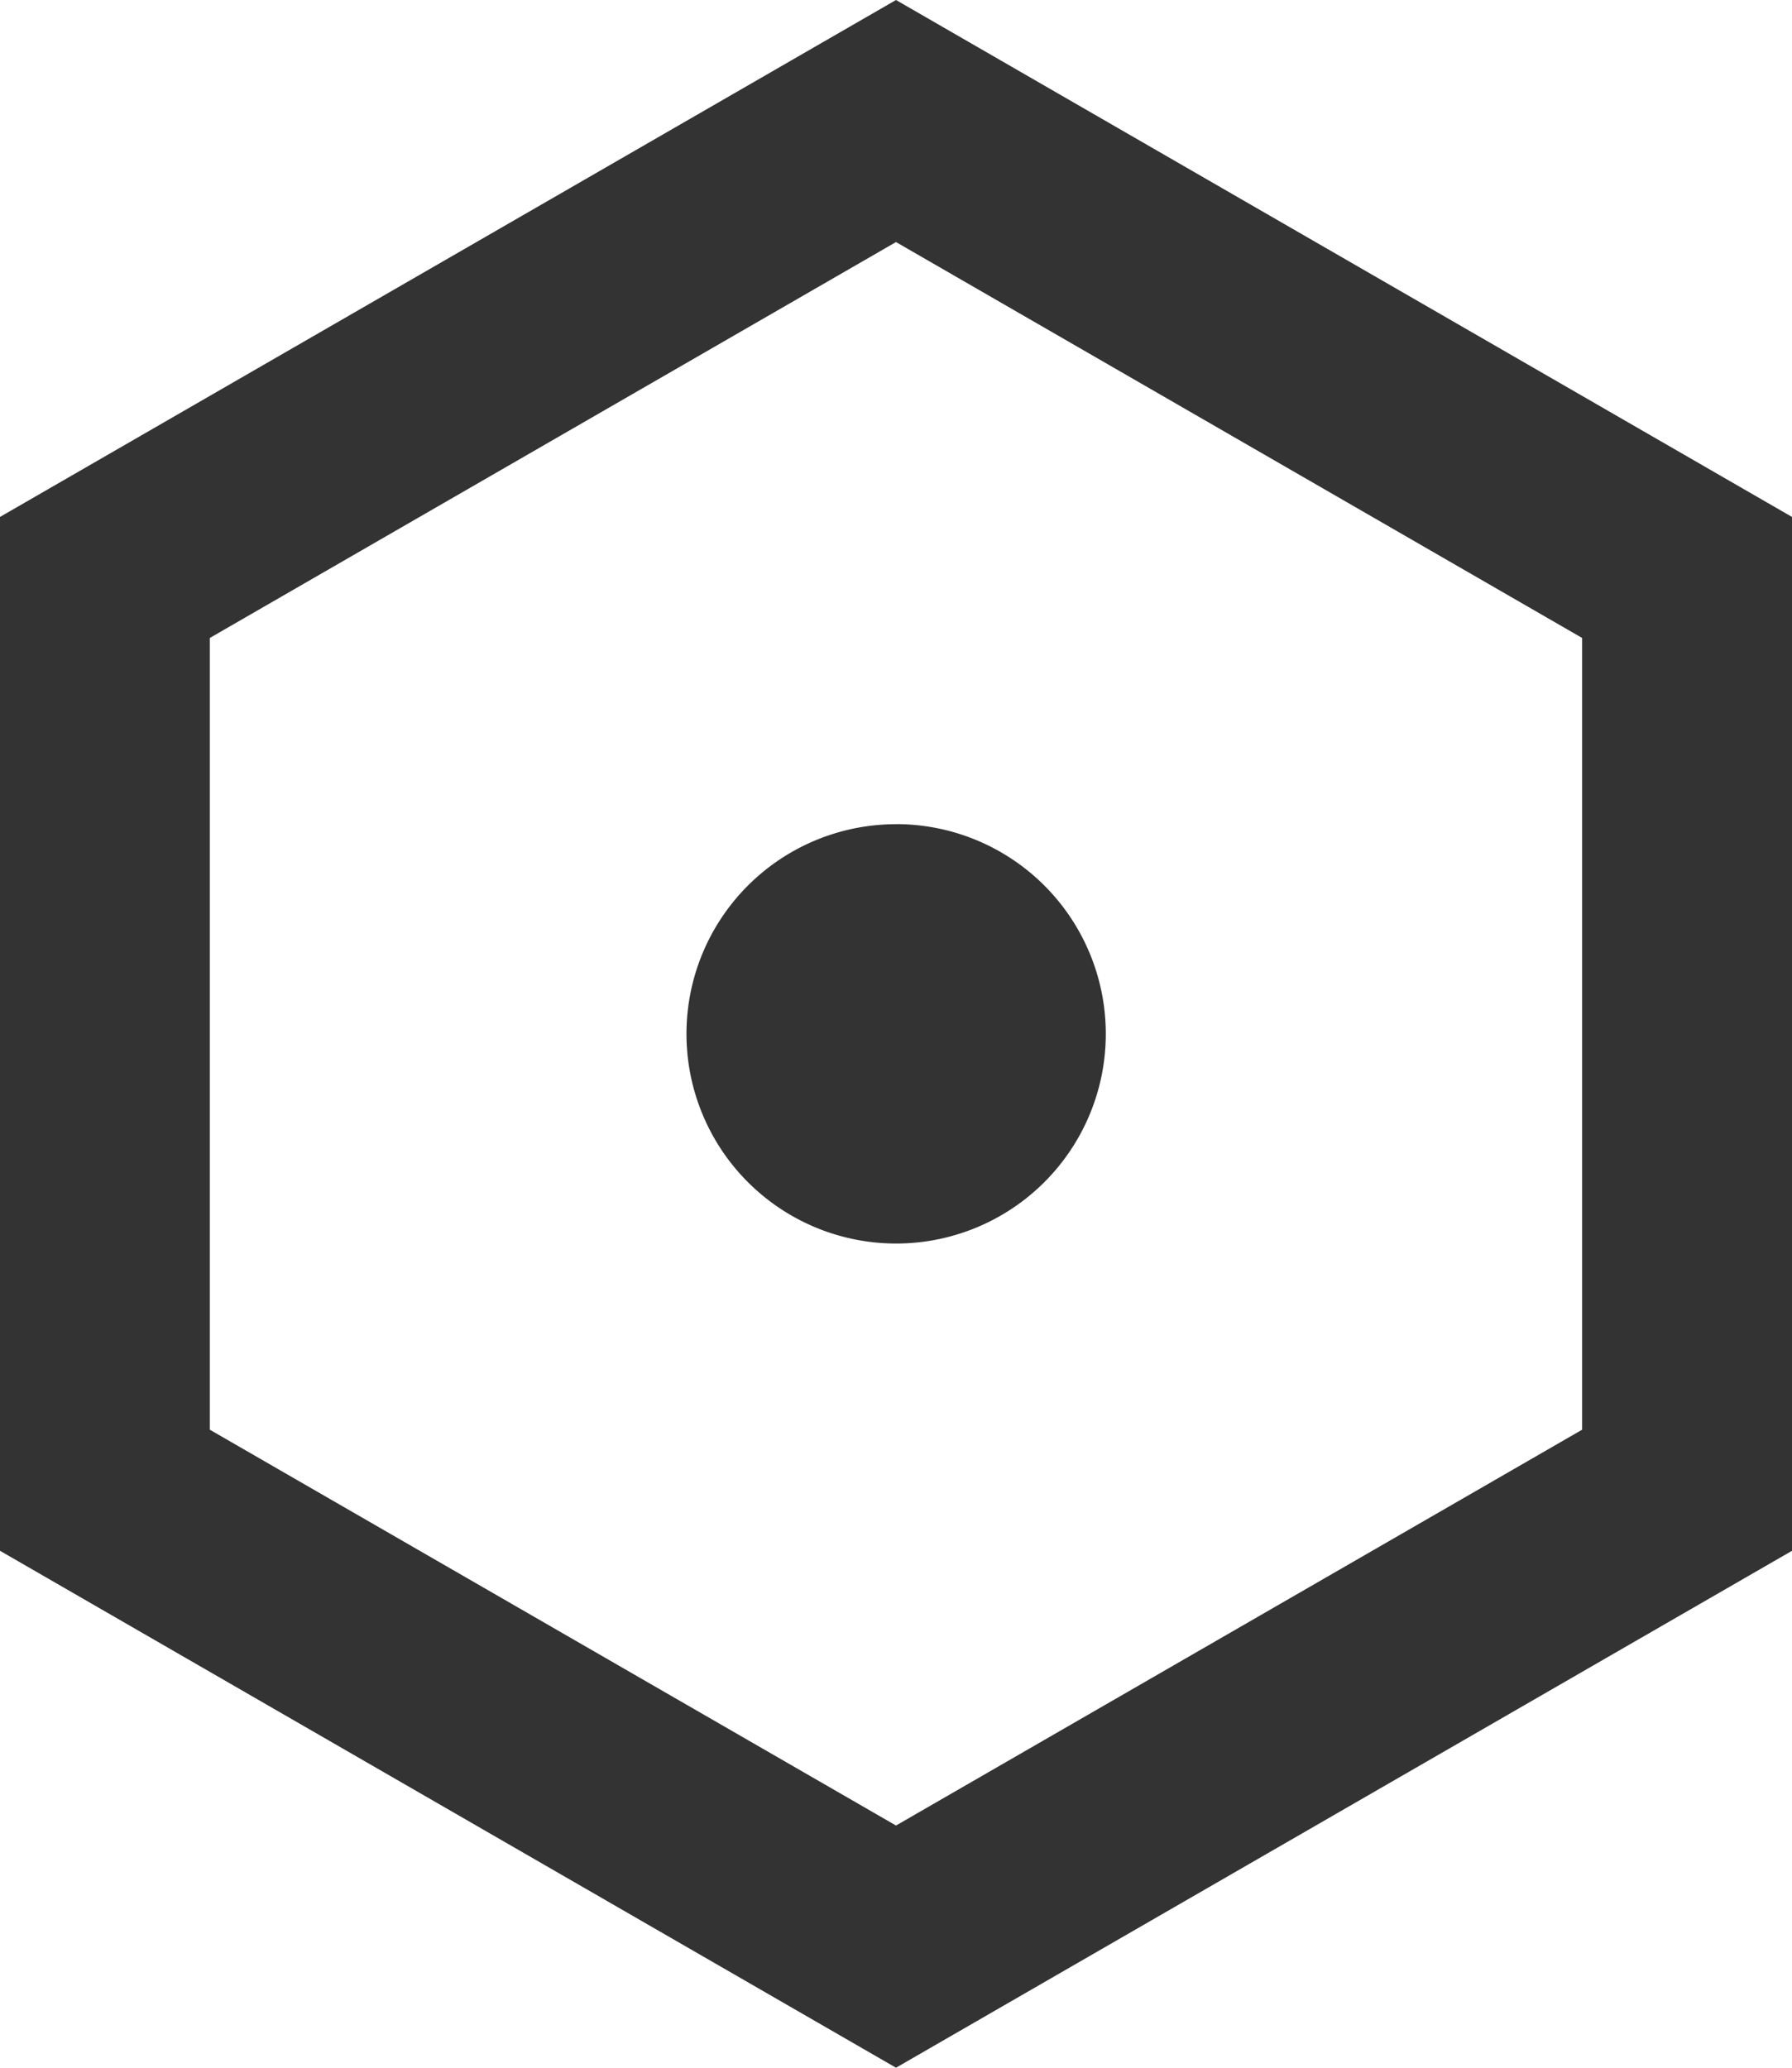
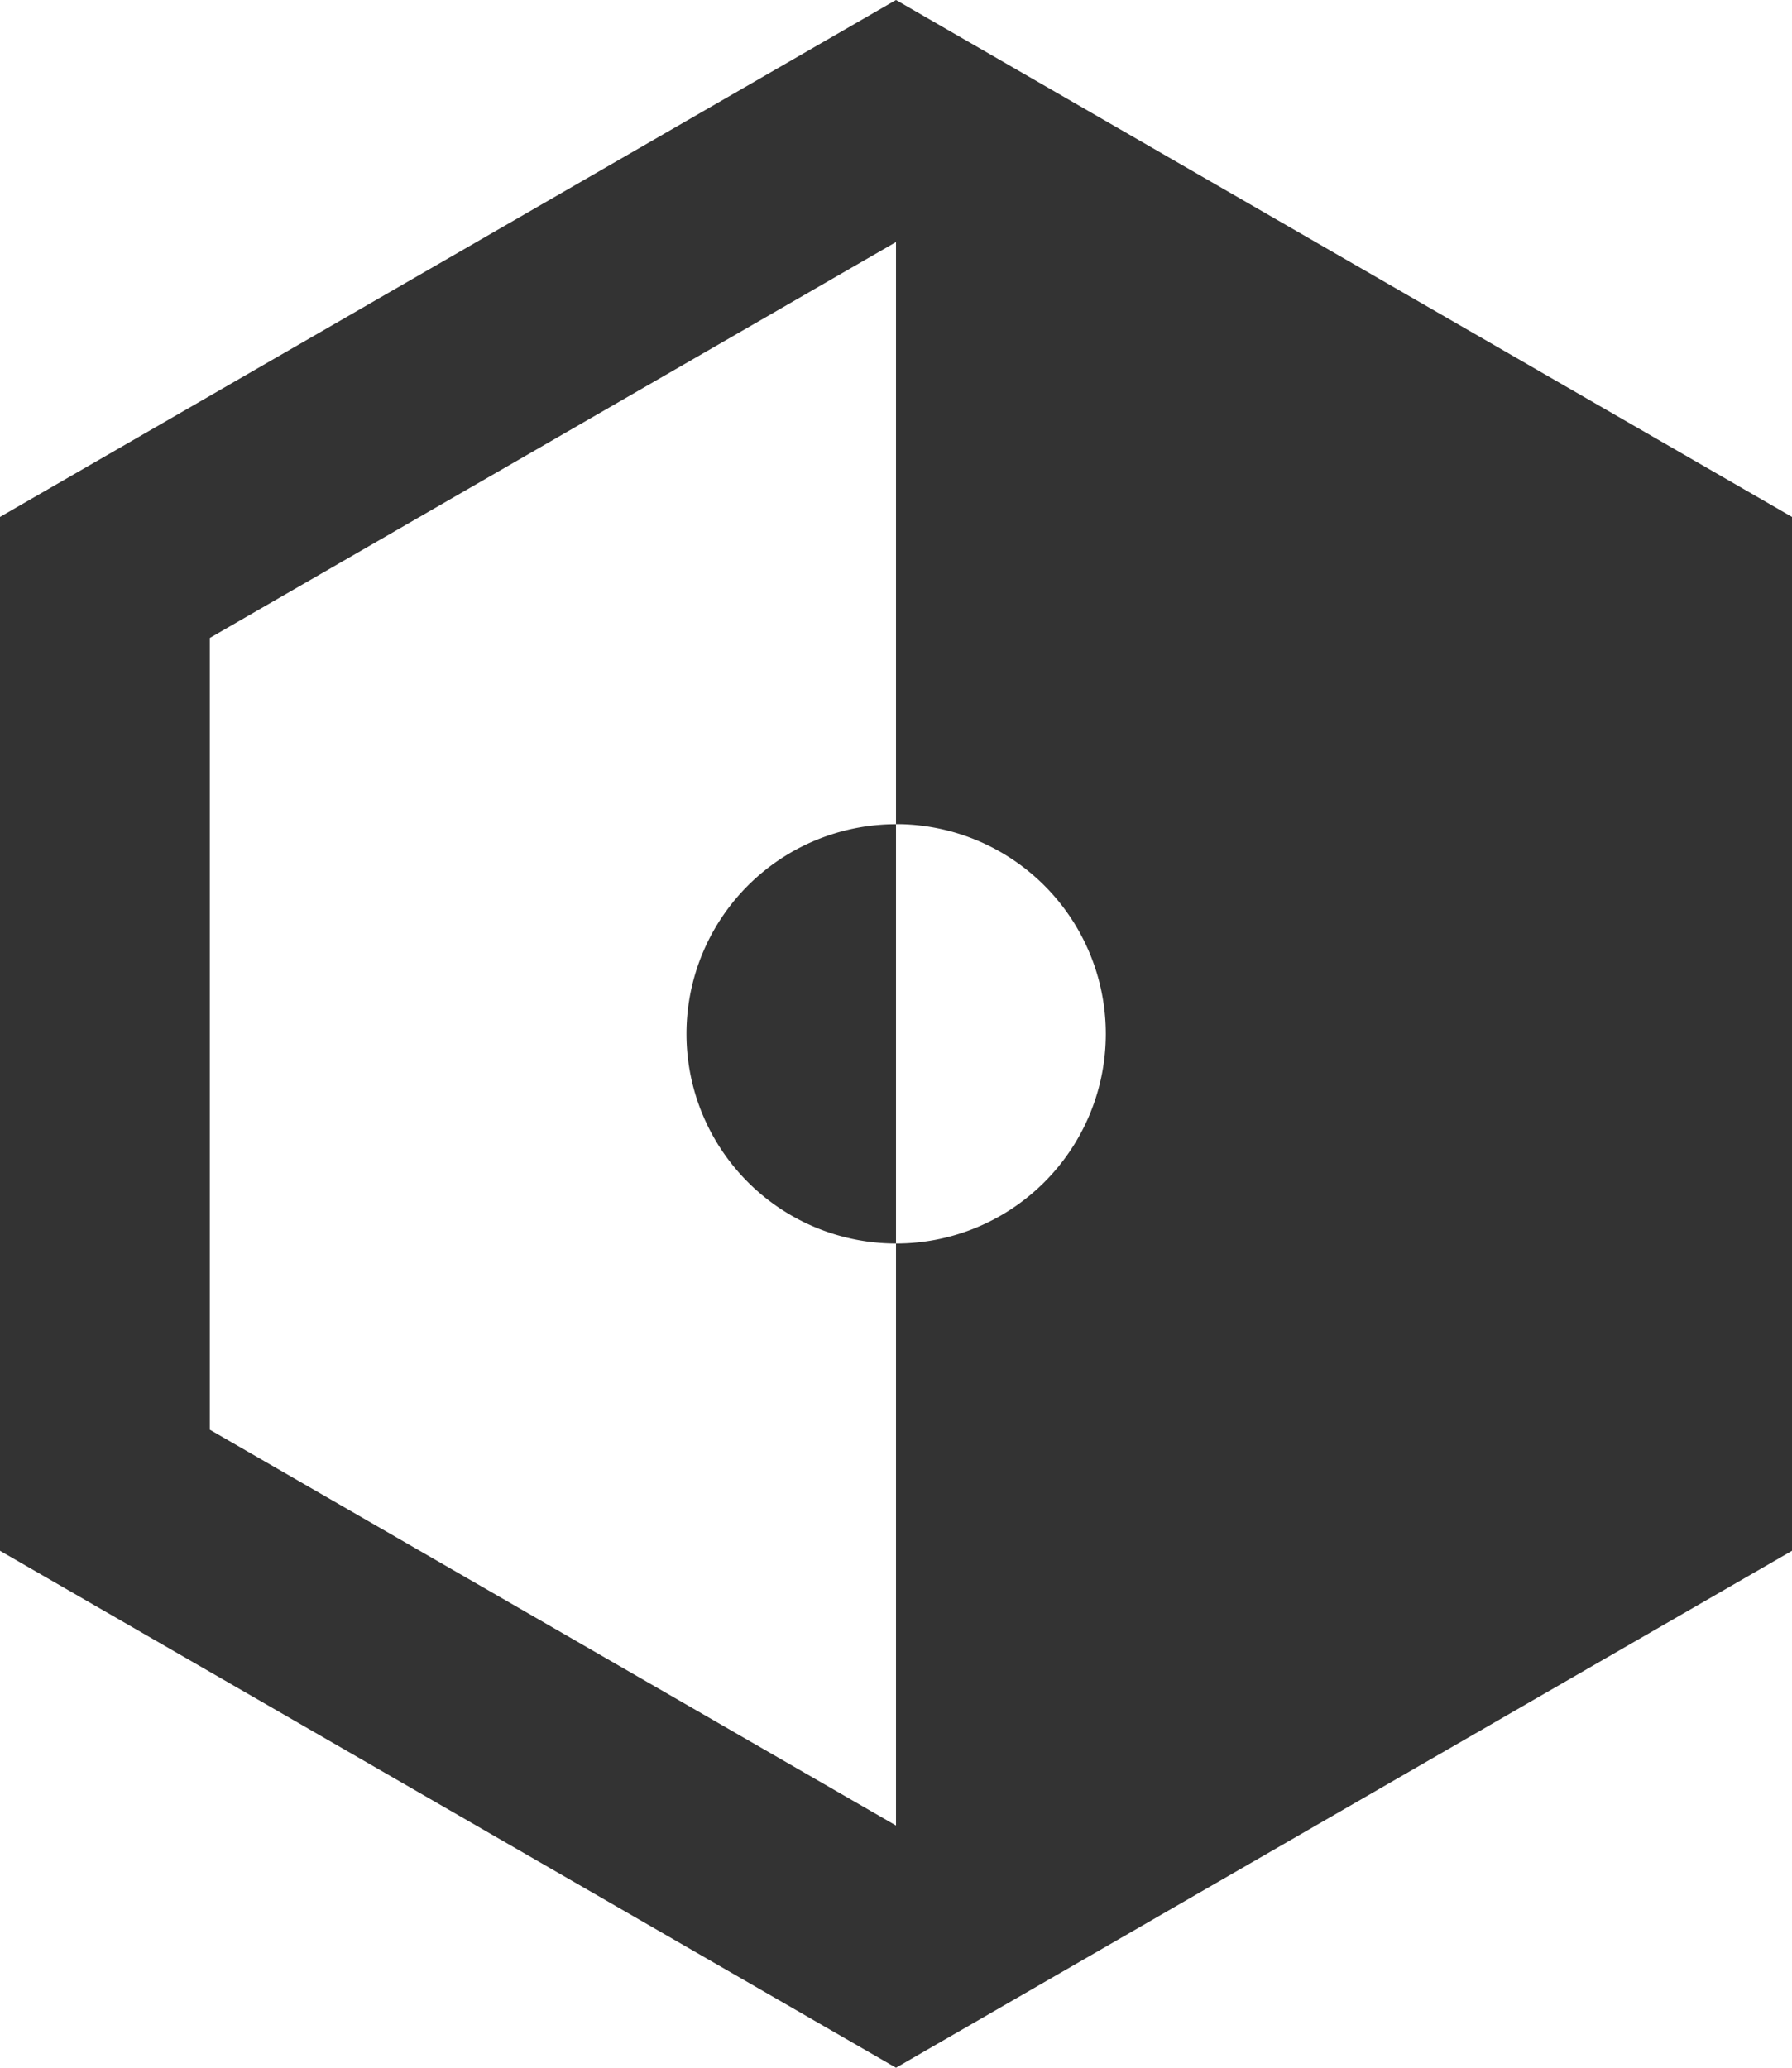
<svg xmlns="http://www.w3.org/2000/svg" width="26" height="30" viewBox="0 0 26 30">
  <defs>
    <style>
      .cls-1 {
        fill: #333;
        fill-rule: evenodd;
      }
    </style>
  </defs>
-   <path id="形状_29" data-name="形状 29" class="cls-1" d="M13,3.512l9.955,5.744V20.743L13,26.486,3.044,20.743V9.256L13,3.512M13,0L0,7.5v15L13,30l13-7.5V7.5Zm0,11.958A3.042,3.042,0,1,0,16.044,15,3.043,3.043,0,0,0,13,11.957h0Z" />
+   <path id="形状_29" data-name="形状 29" class="cls-1" d="M13,3.512V20.743L13,26.486,3.044,20.743V9.256L13,3.512M13,0L0,7.5v15L13,30l13-7.5V7.5Zm0,11.958A3.042,3.042,0,1,0,16.044,15,3.043,3.043,0,0,0,13,11.957h0Z" />
</svg>